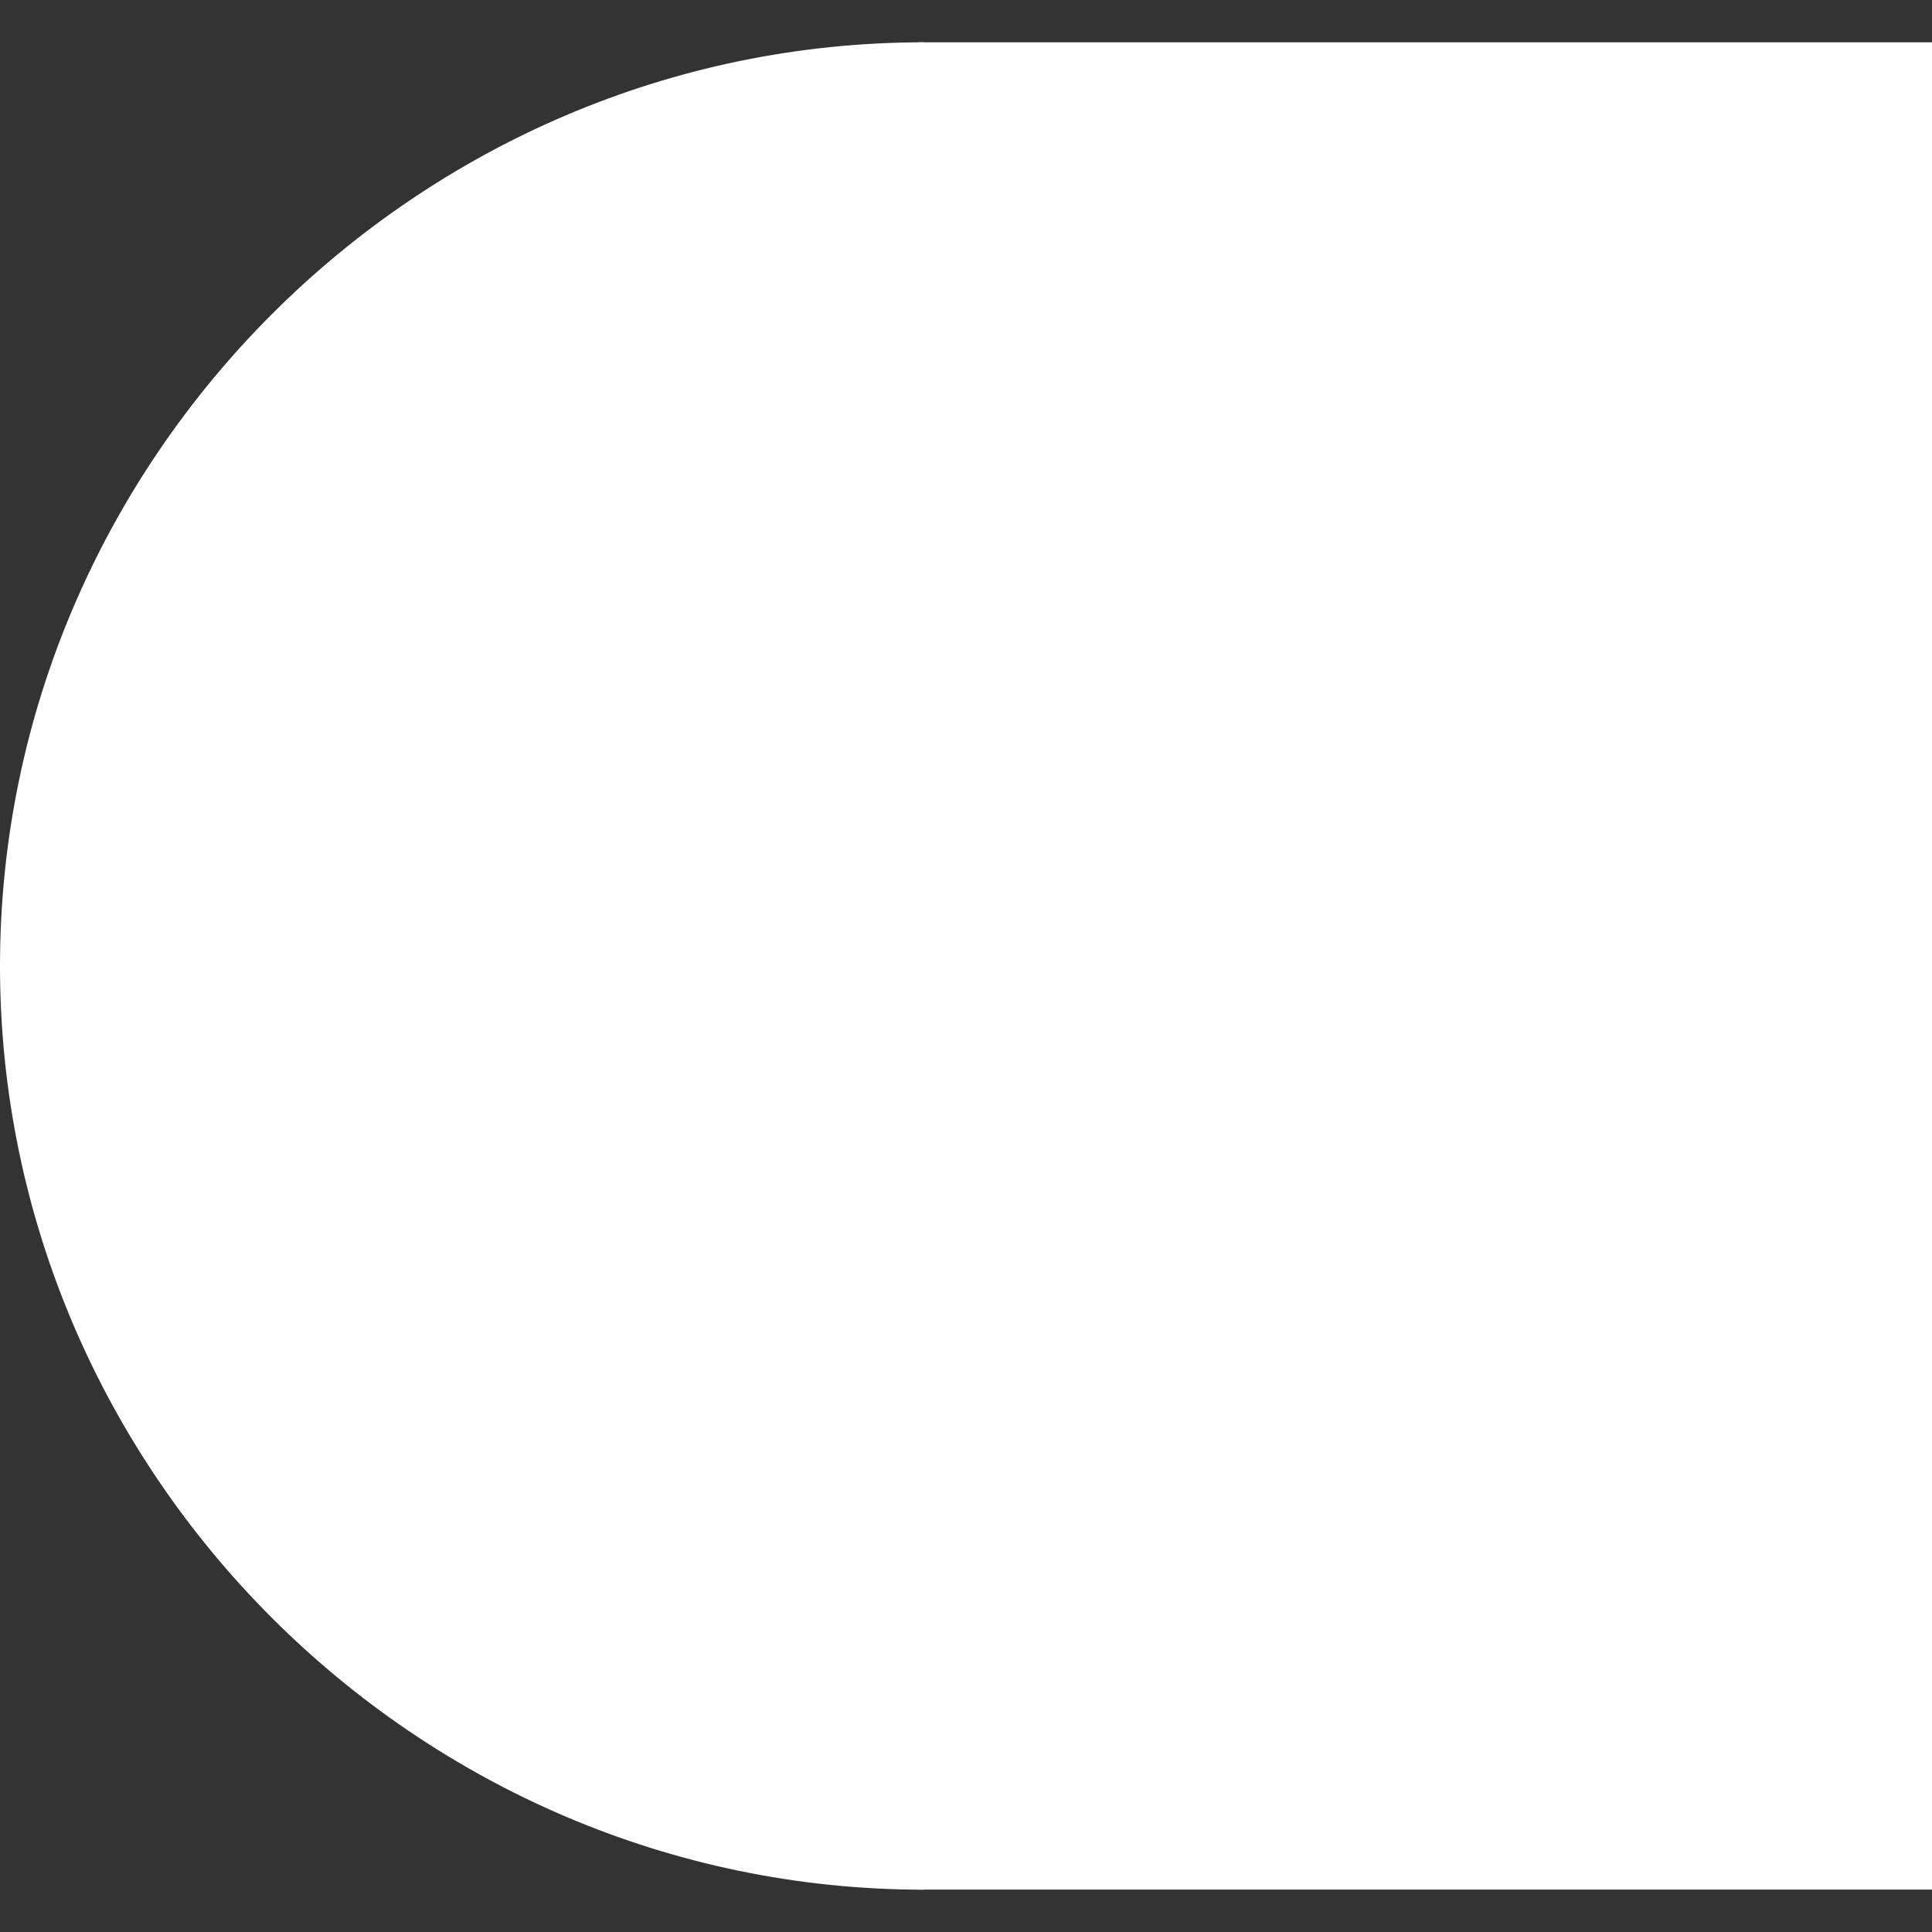
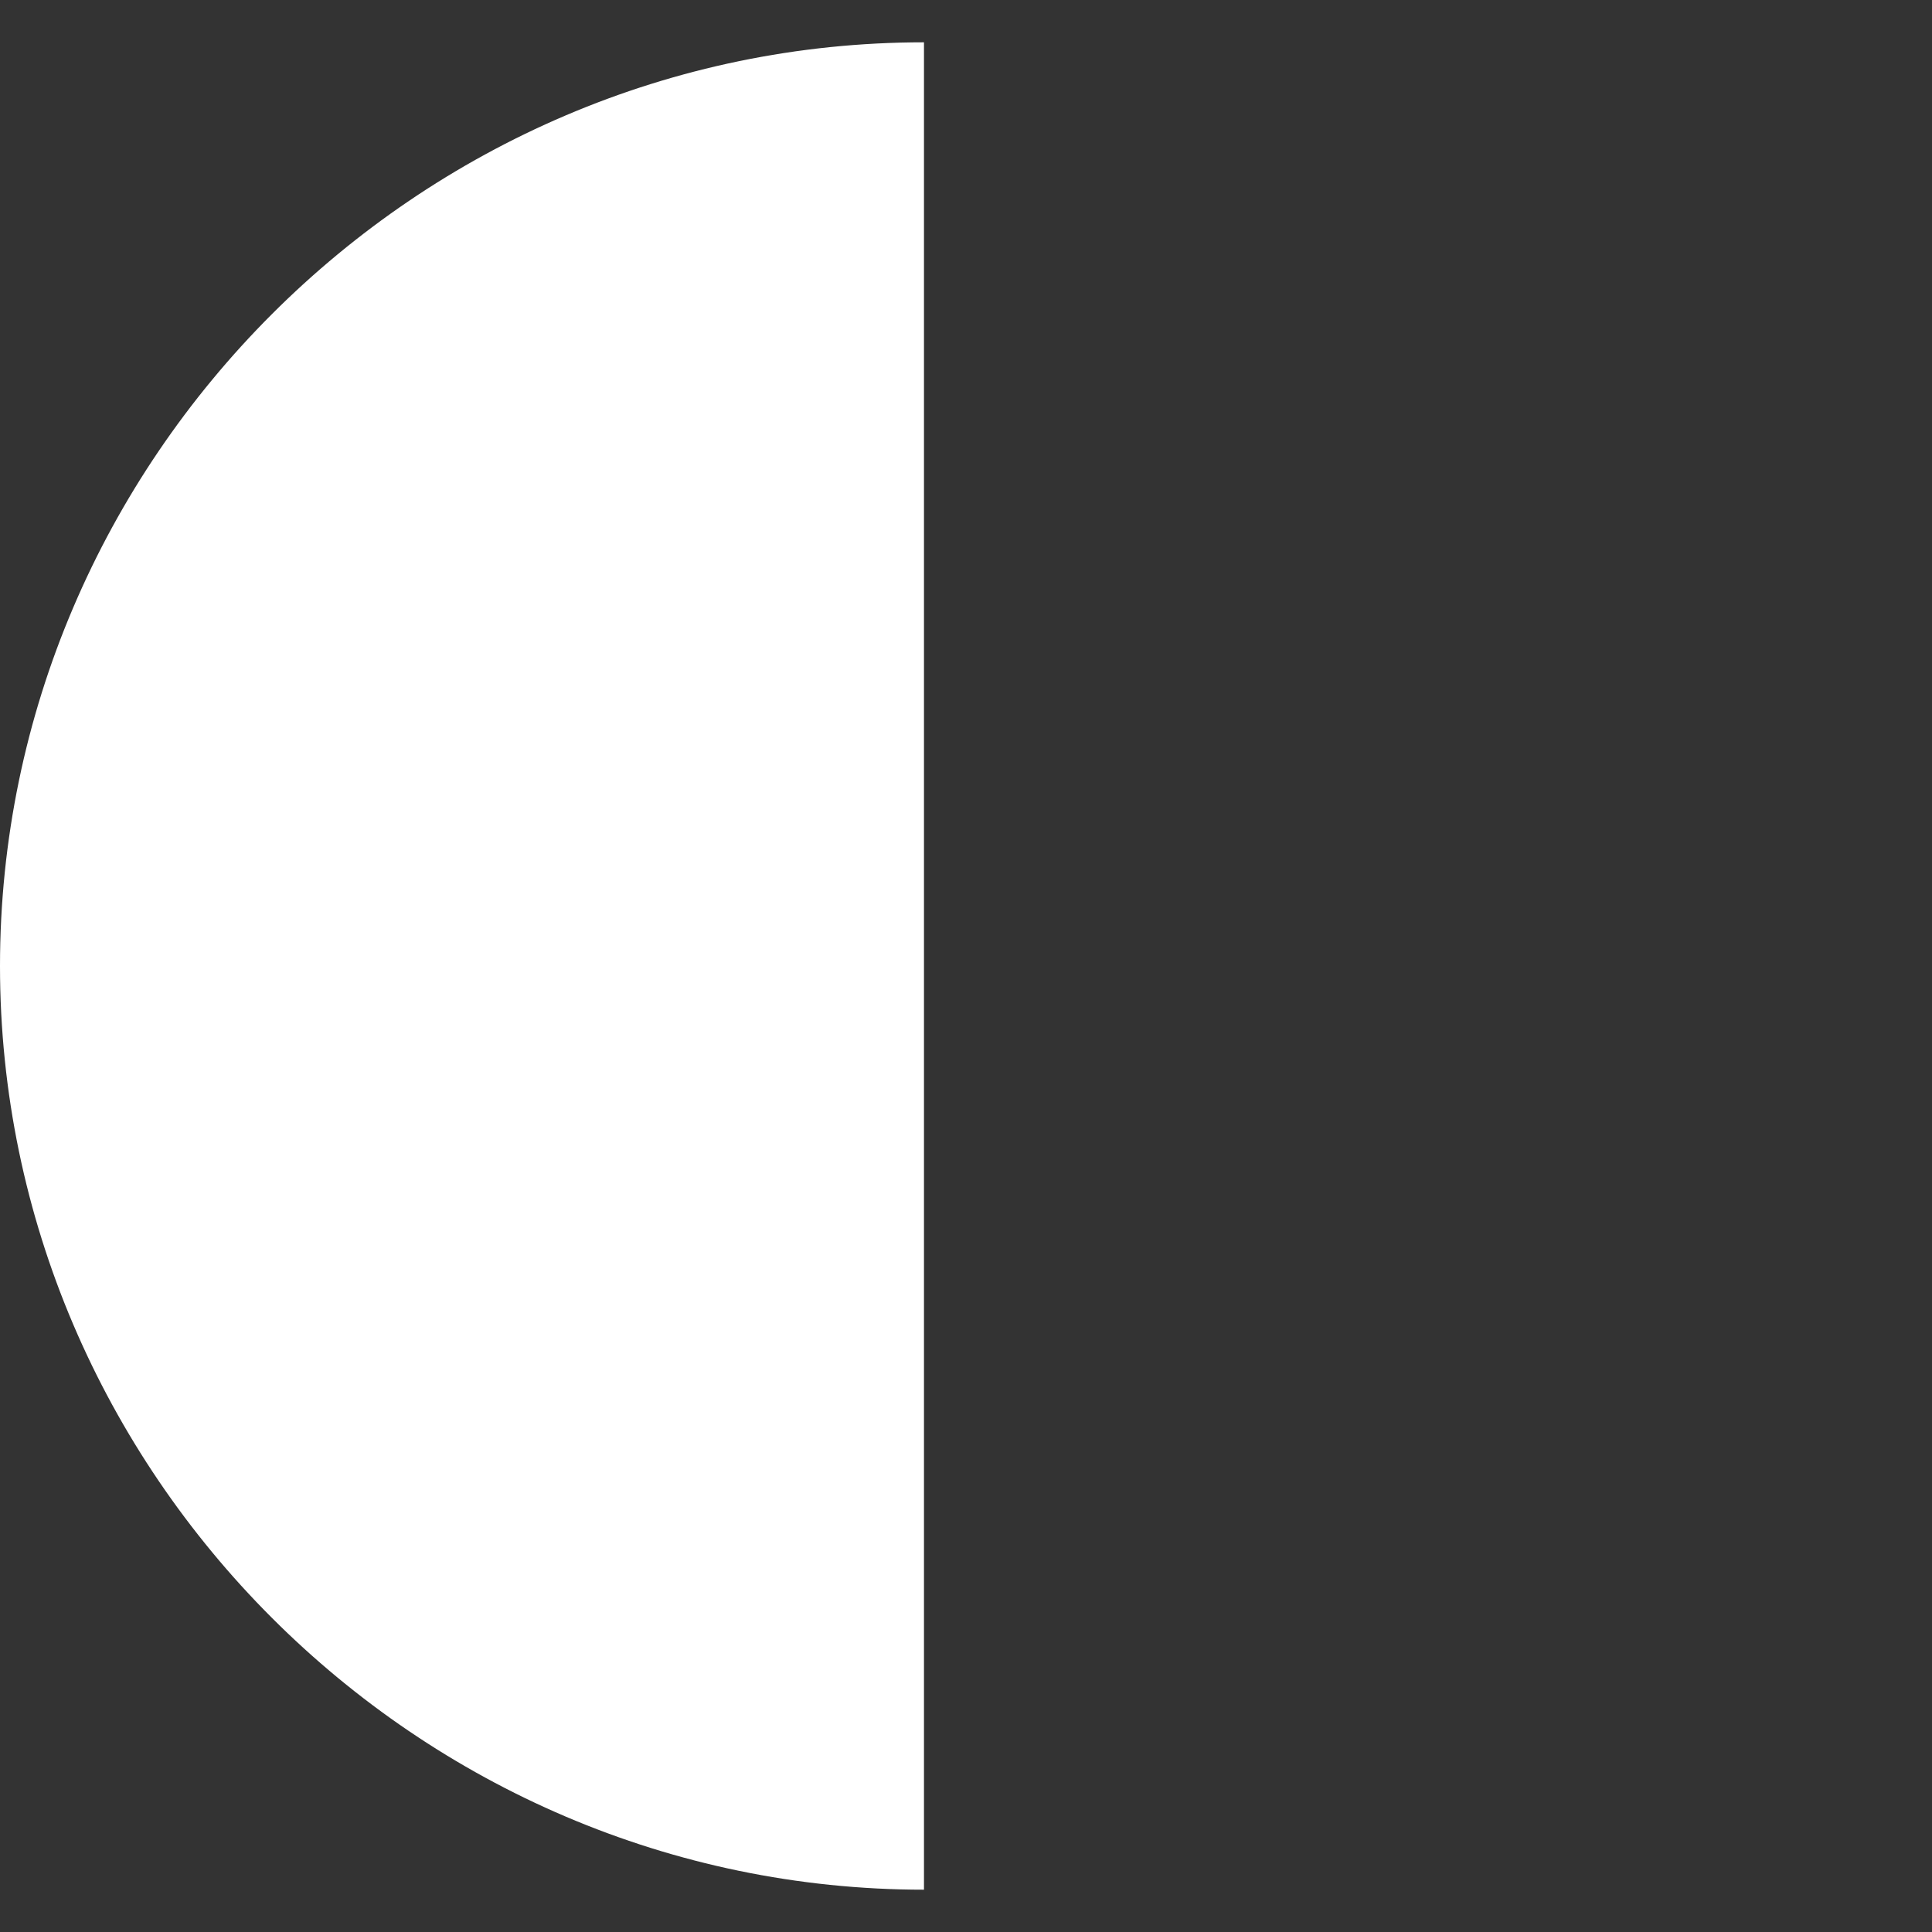
<svg xmlns="http://www.w3.org/2000/svg" fill="none" viewBox="0 0 20 20" height="20" width="20">
  <rect x="0" y="0" width="20" height="20" fill="#333333" stroke="none" />
  <path fill="white" d="M9.565 10V19.562C4.318 19.562 0 15.246 0 10C0 4.754 4.318 0.438 9.565 0.438V10Z" />
-   <path fill="white" d="M20 0.438H9.506V19.561H20V0.438Z" />
</svg>